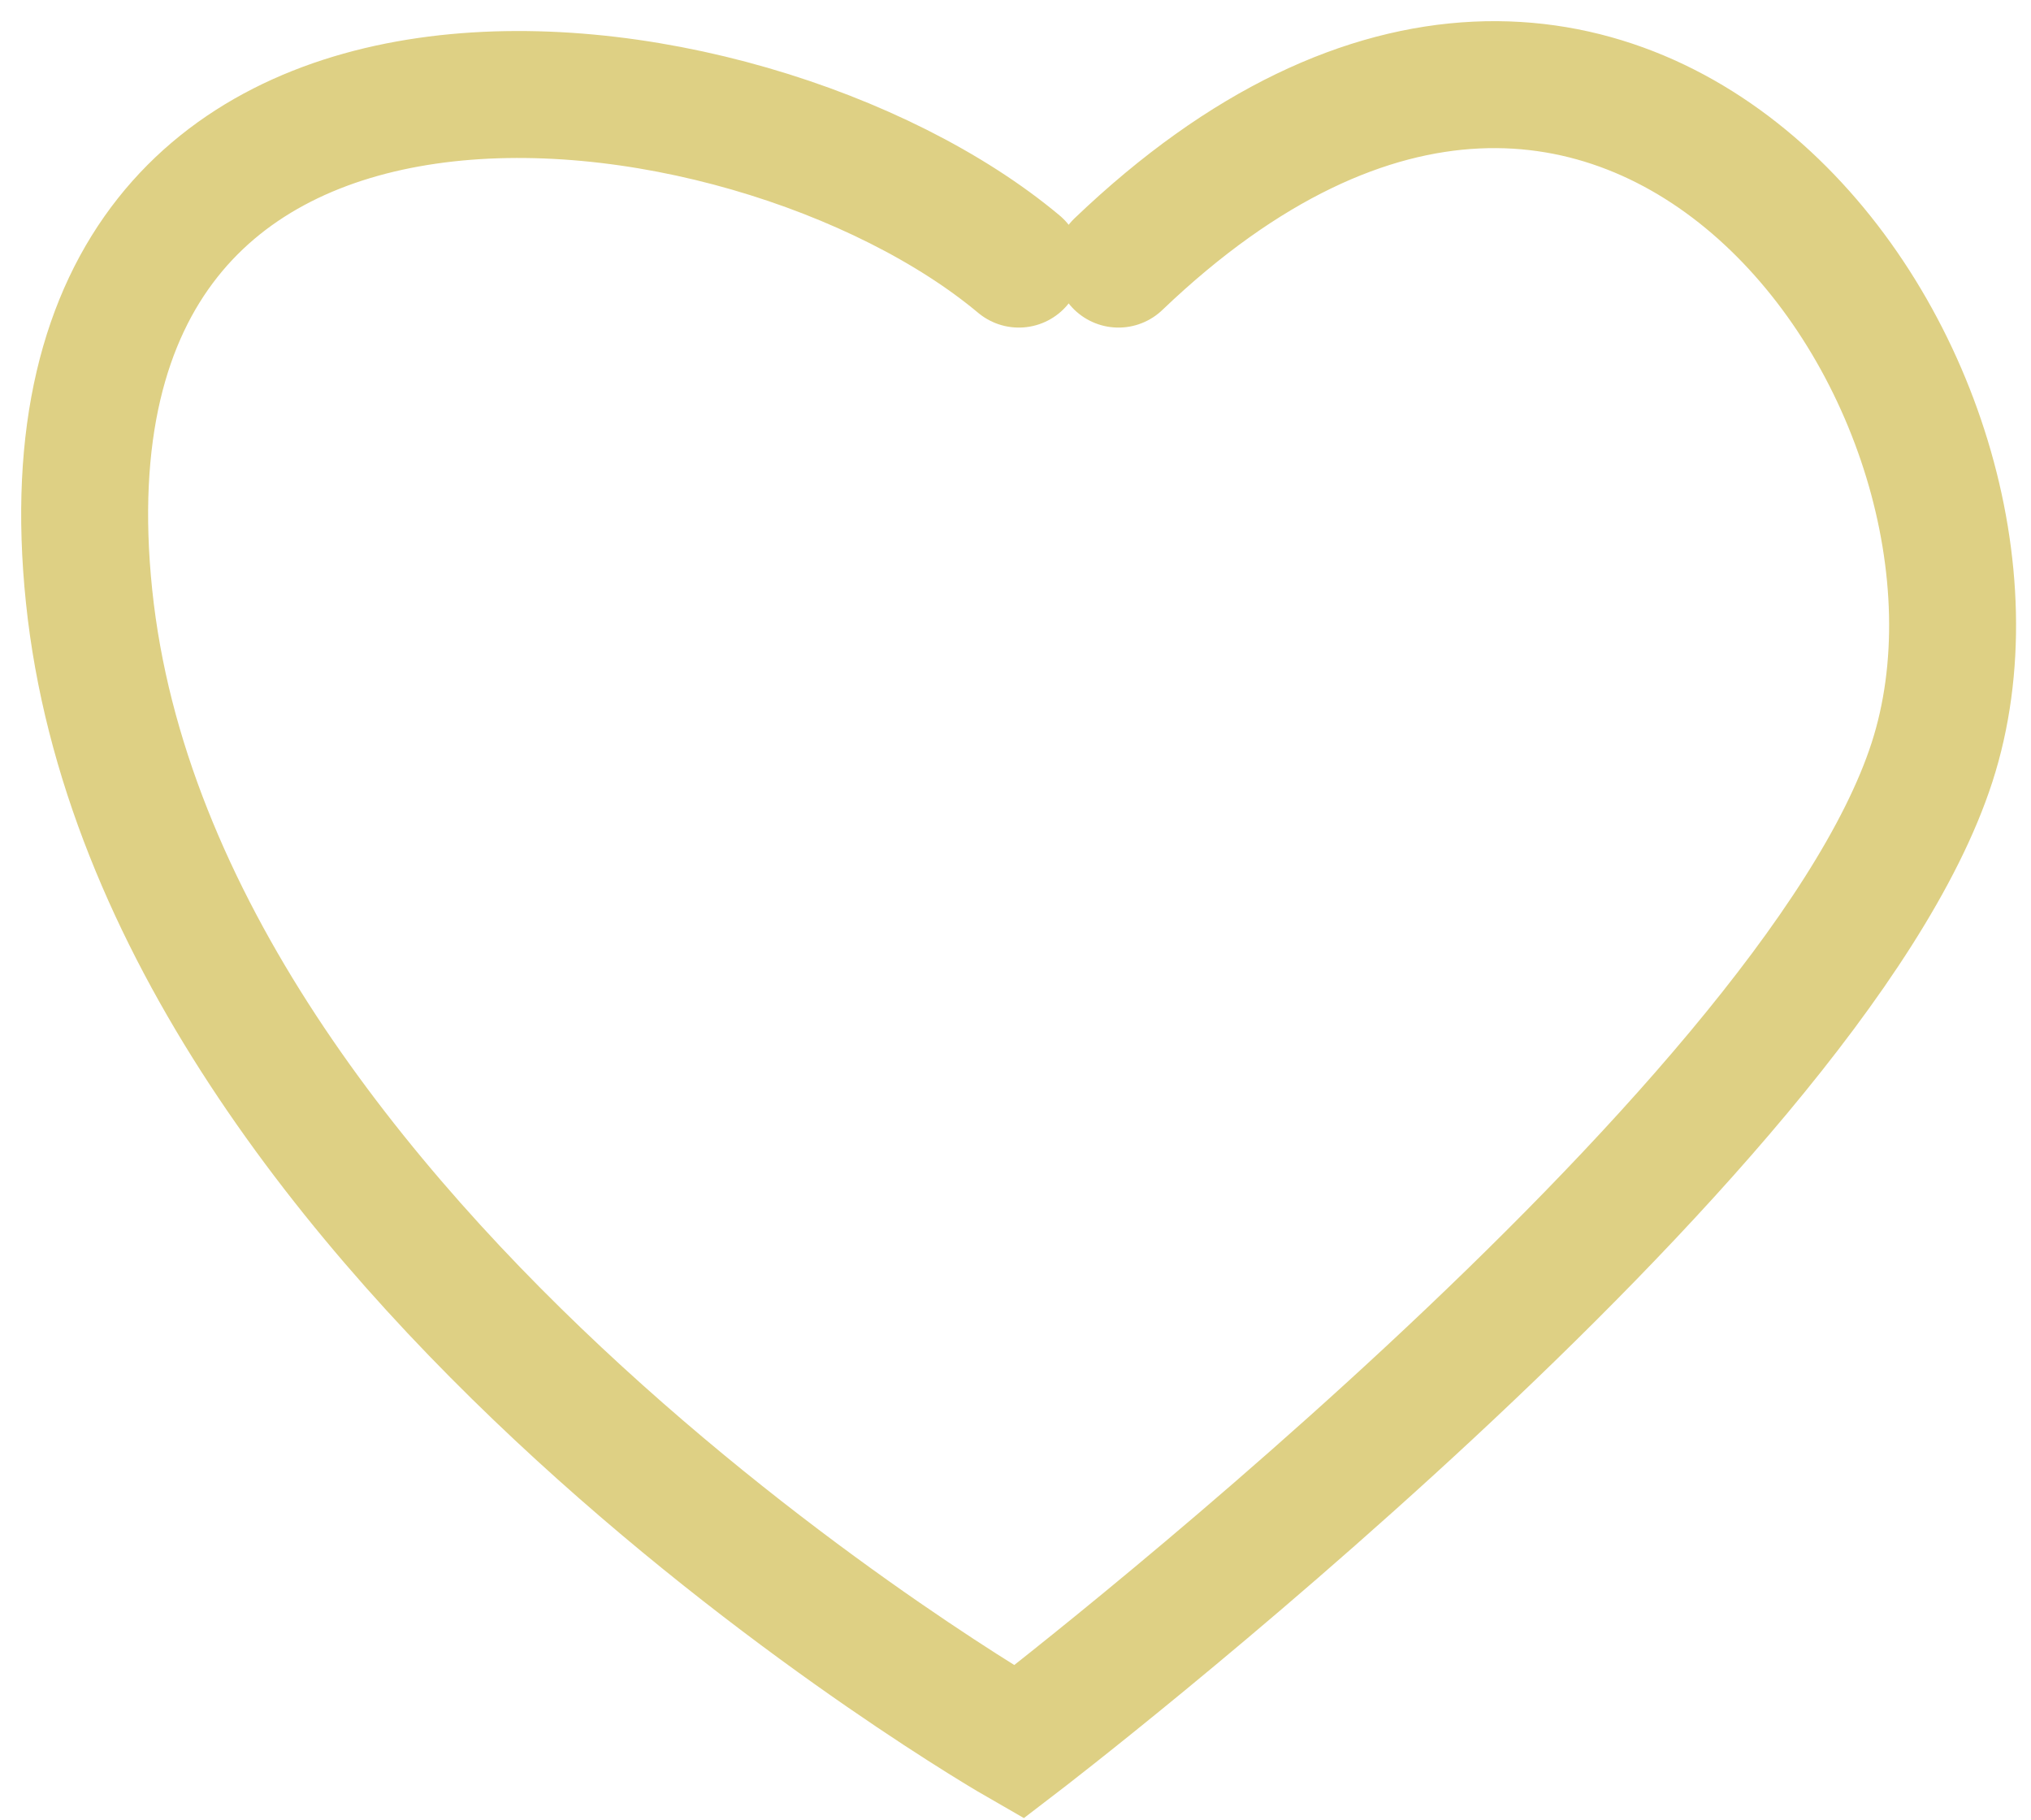
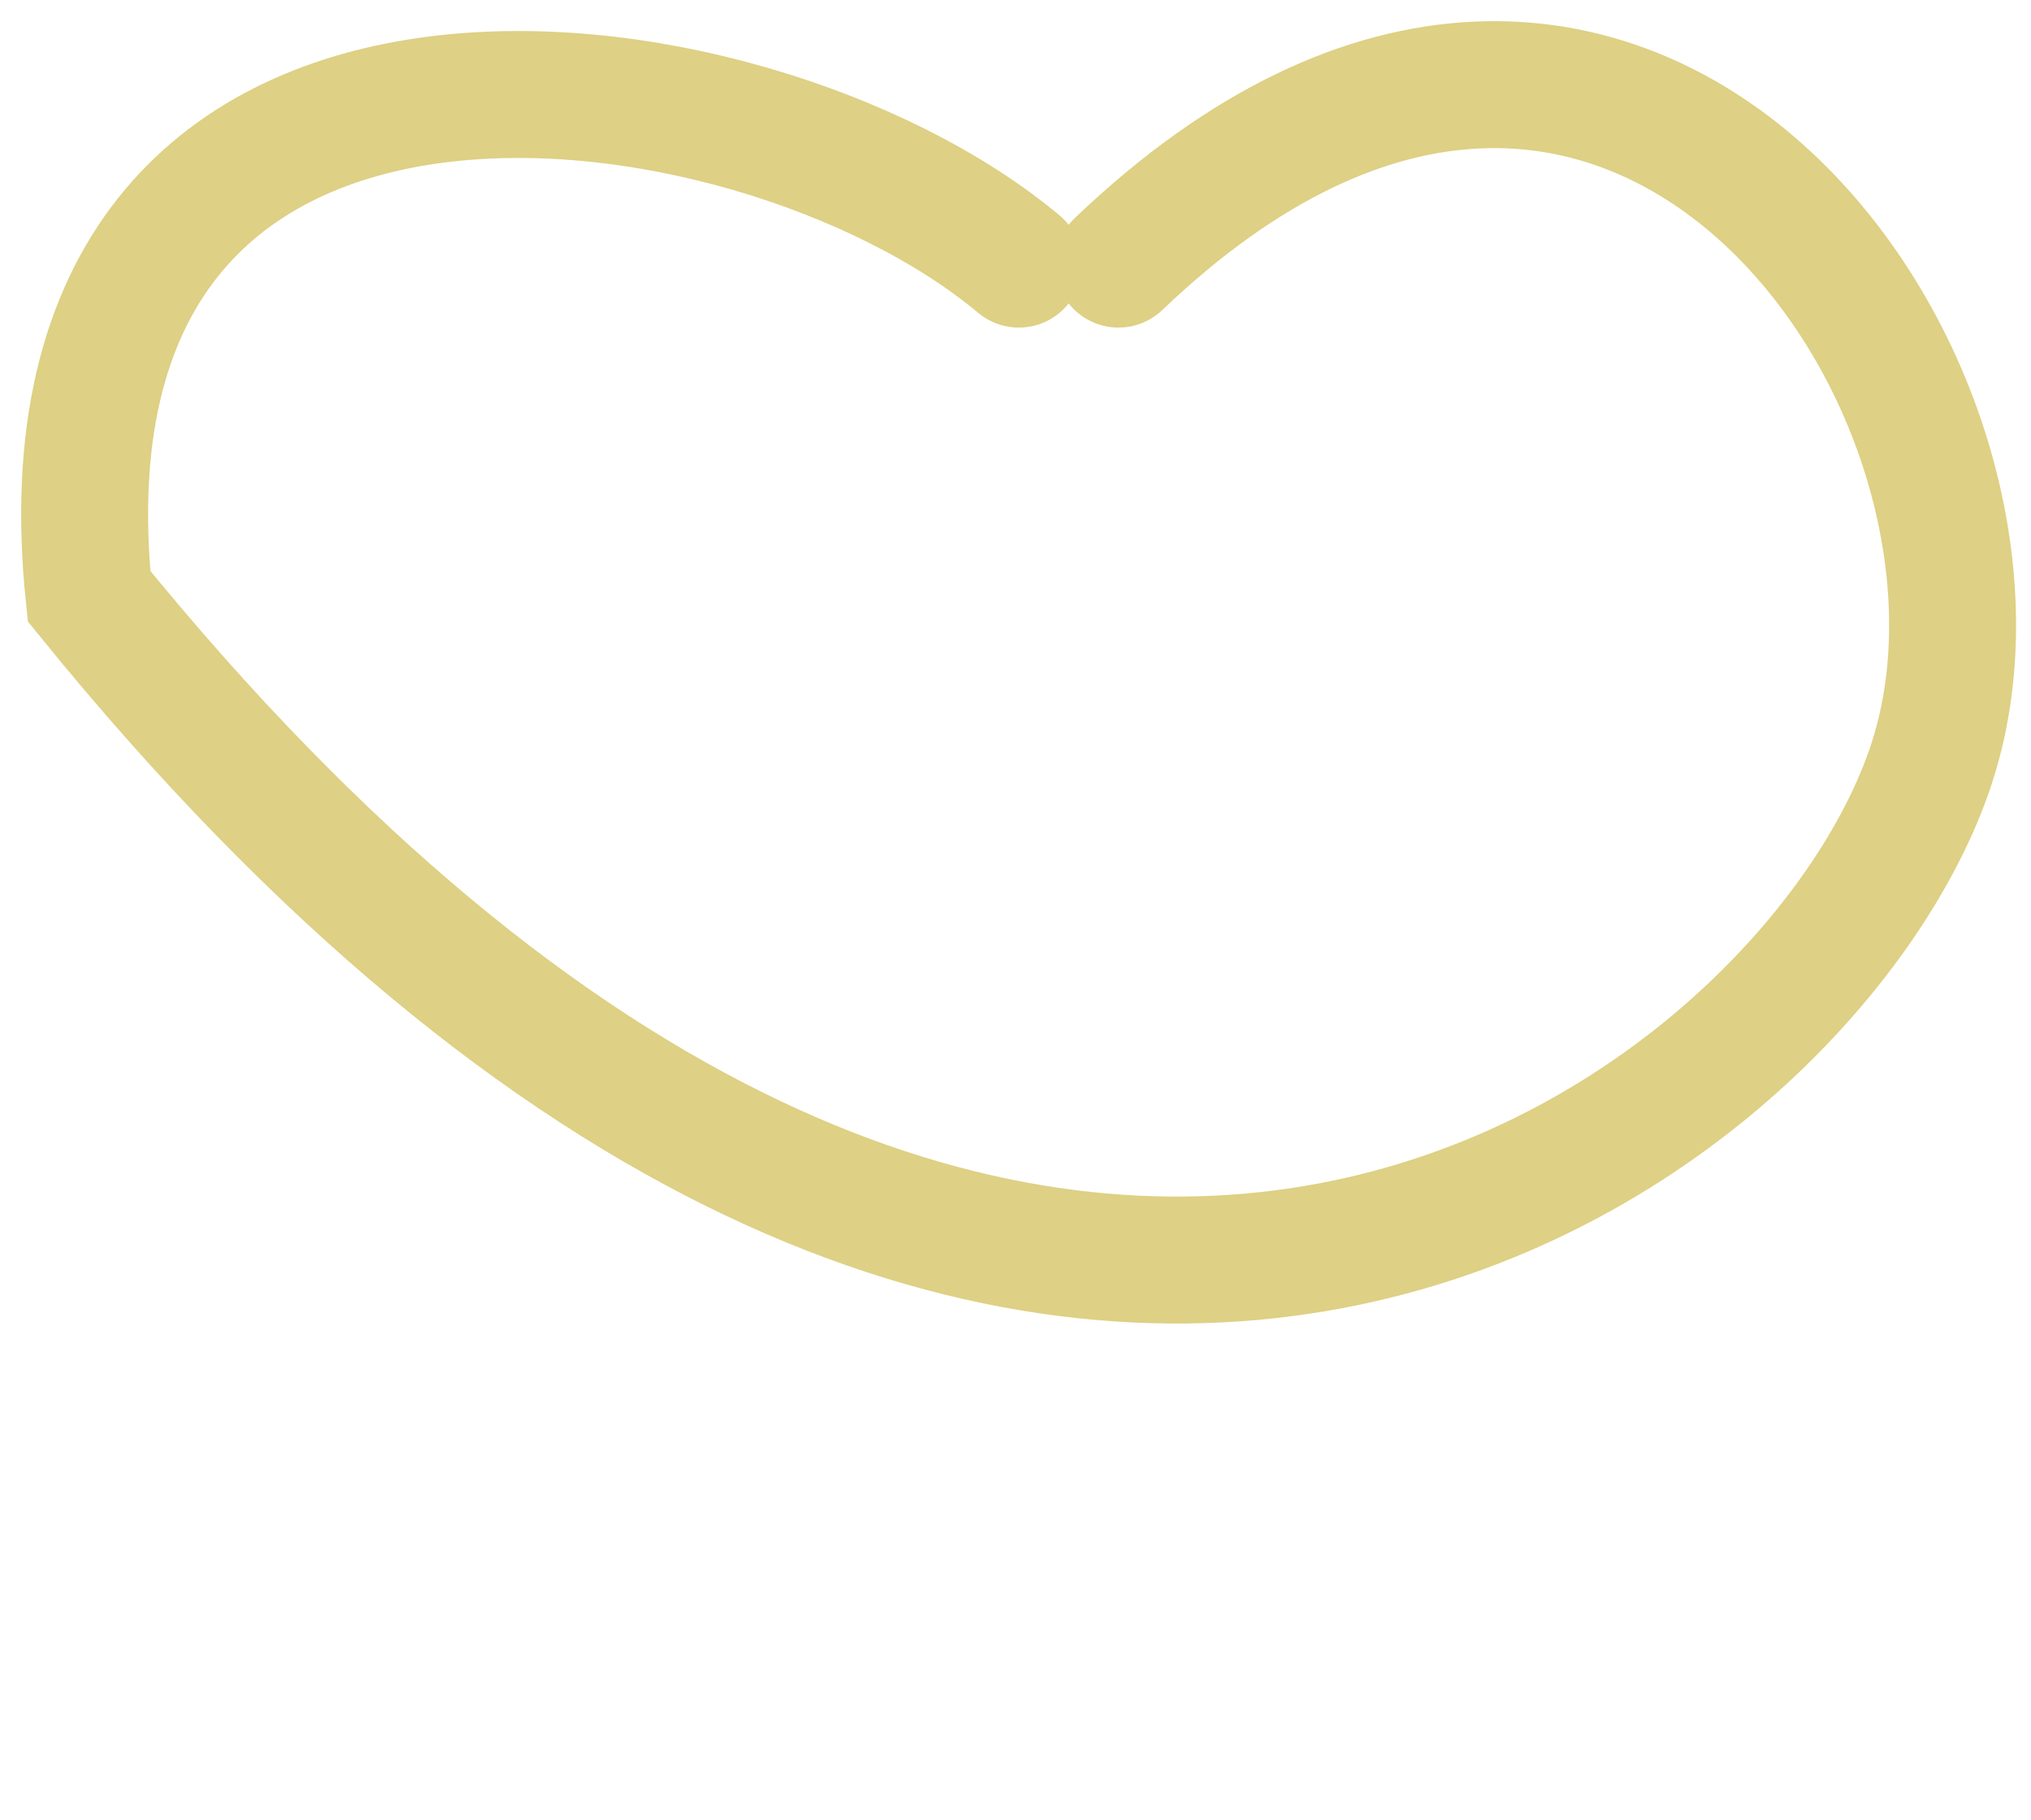
<svg xmlns="http://www.w3.org/2000/svg" fill="none" height="100%" overflow="visible" preserveAspectRatio="none" style="display: block;" viewBox="0 0 48 43" width="100%">
  <g id="Icone">
-     <path d="M24.079 6.241C17.67 0.878 0.506 -1.299 2.105 14.089C3.703 29.477 24.079 41.165 24.079 41.165C24.079 41.165 42.813 26.824 45.661 18.013C48.51 9.202 38.411 -5.211 26.434 6.241" id="Vector 24" stroke="#DED084" stroke-linecap="round" stroke-width="3" />
+     <path d="M24.079 6.241C17.67 0.878 0.506 -1.299 2.105 14.089C24.079 41.165 42.813 26.824 45.661 18.013C48.51 9.202 38.411 -5.211 26.434 6.241" id="Vector 24" stroke="#DED084" stroke-linecap="round" stroke-width="3" />
  </g>
</svg>